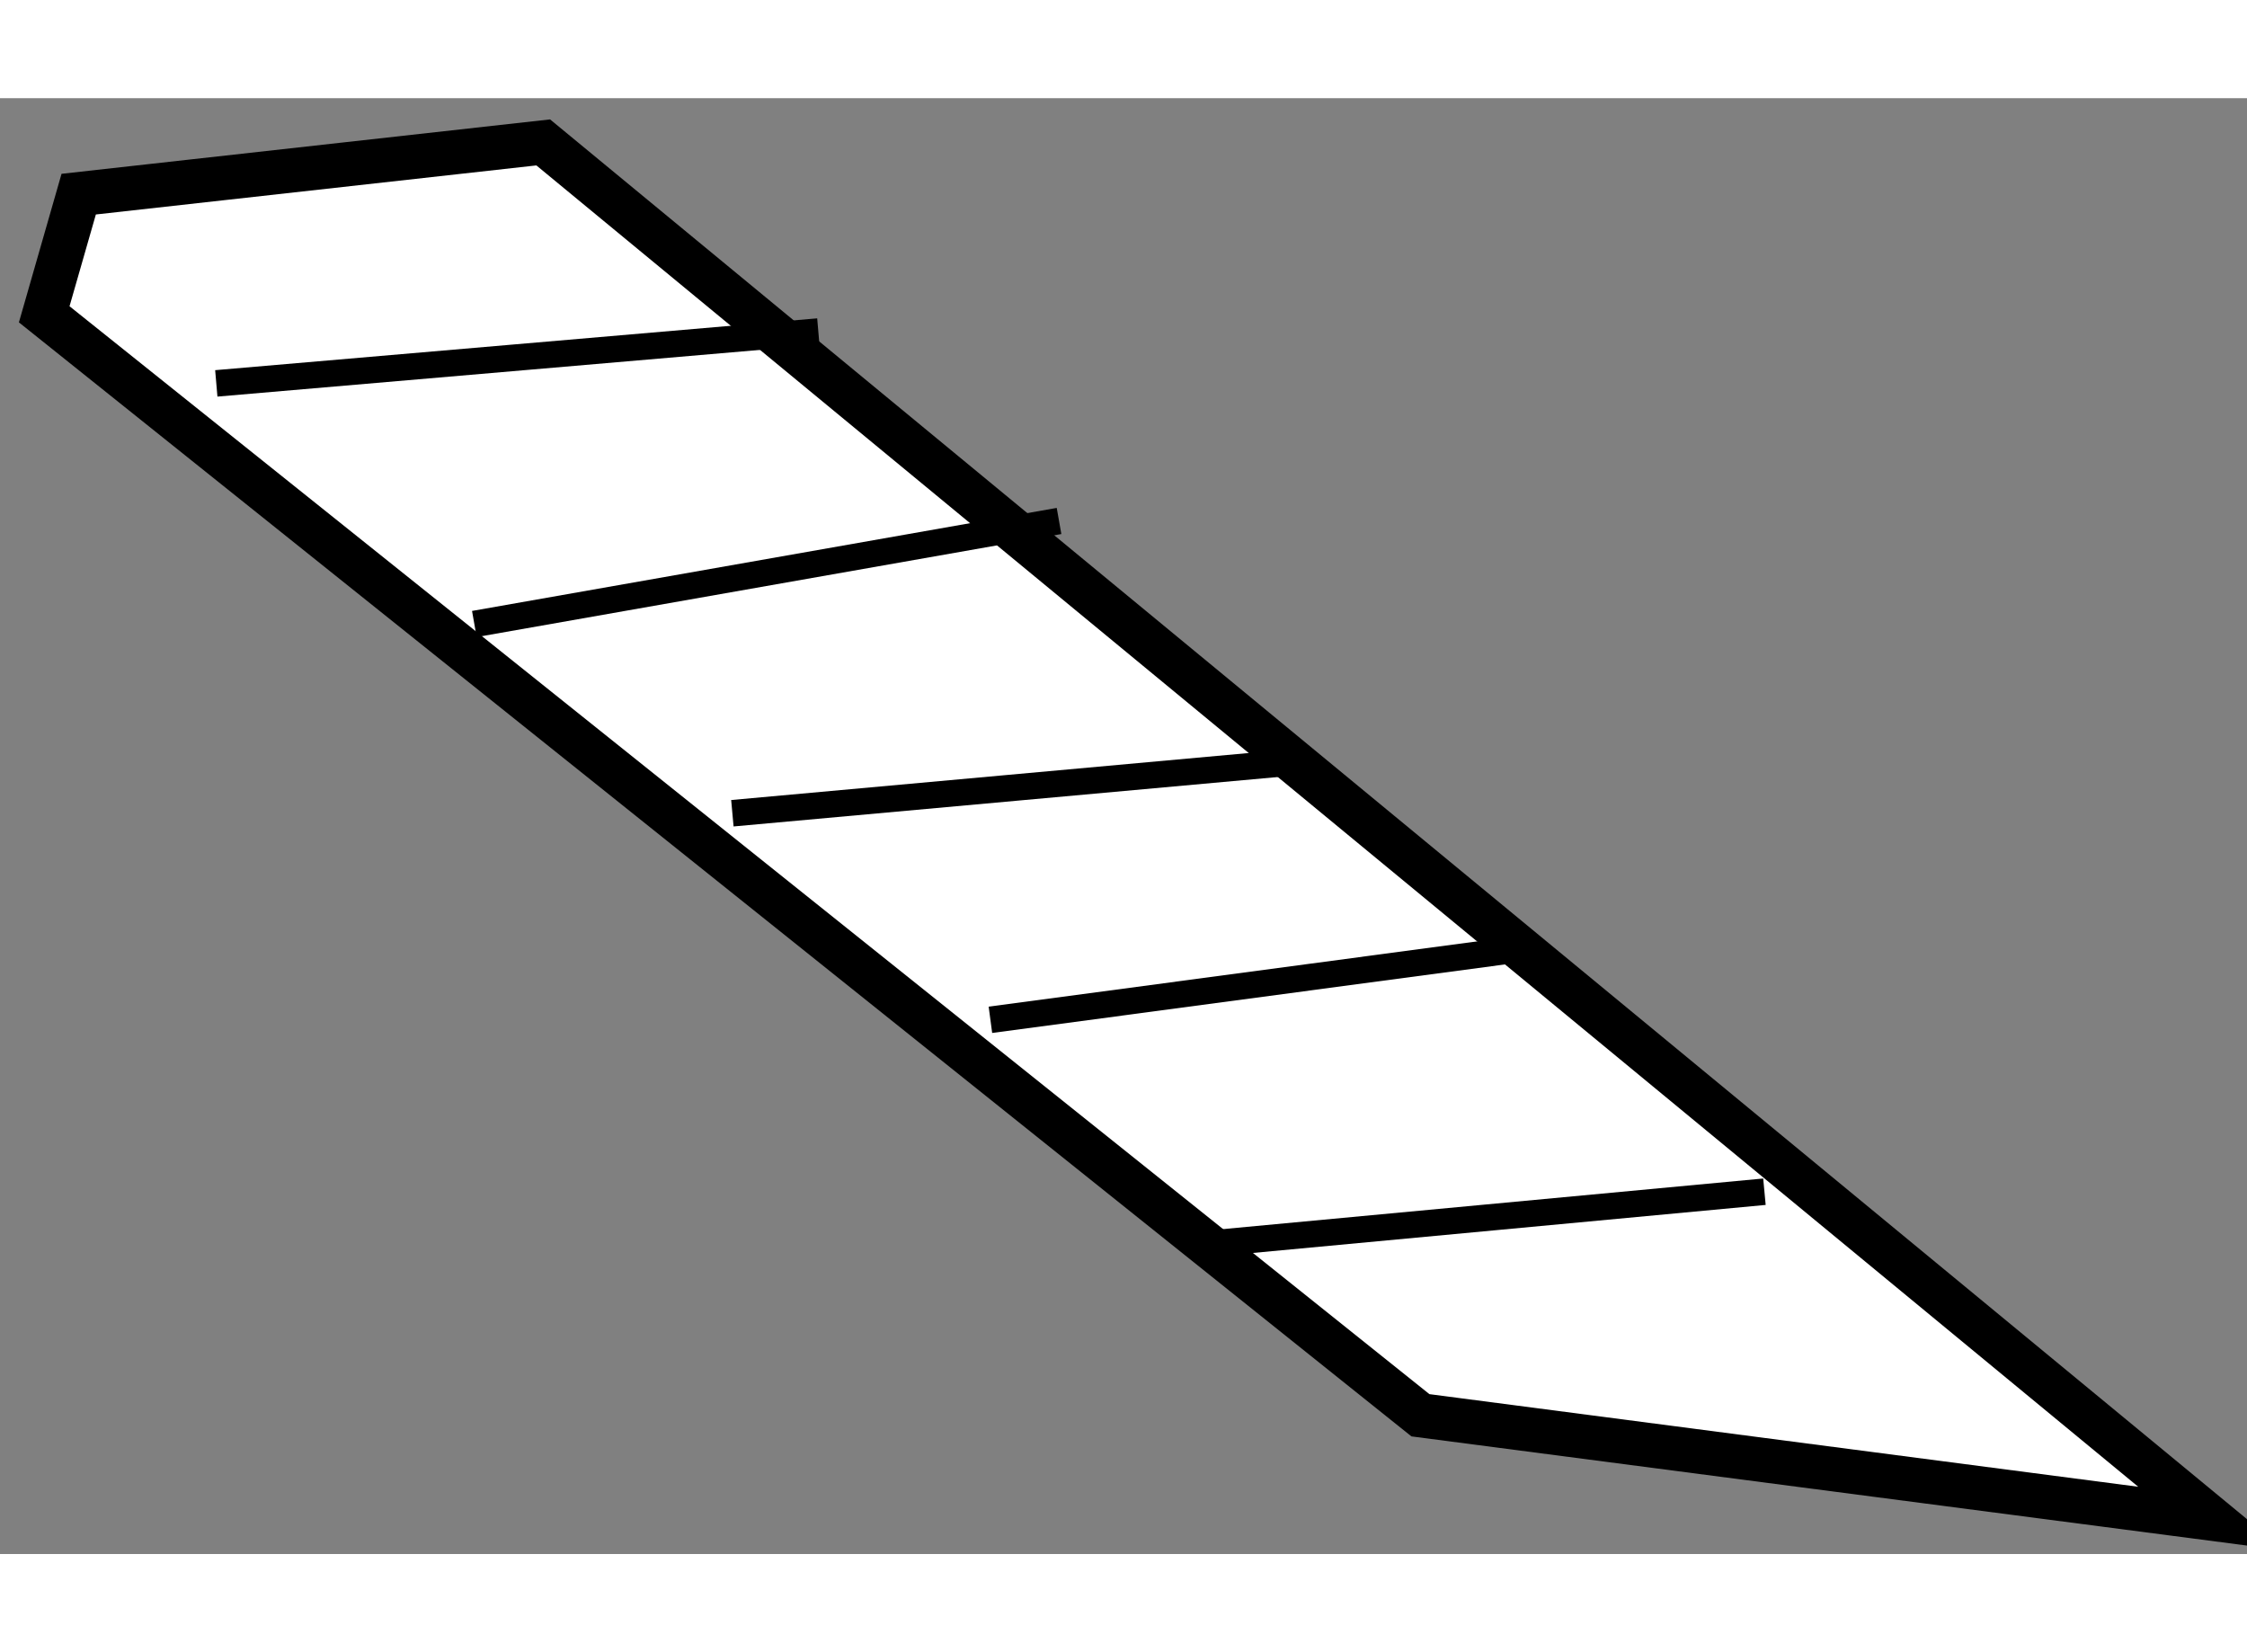
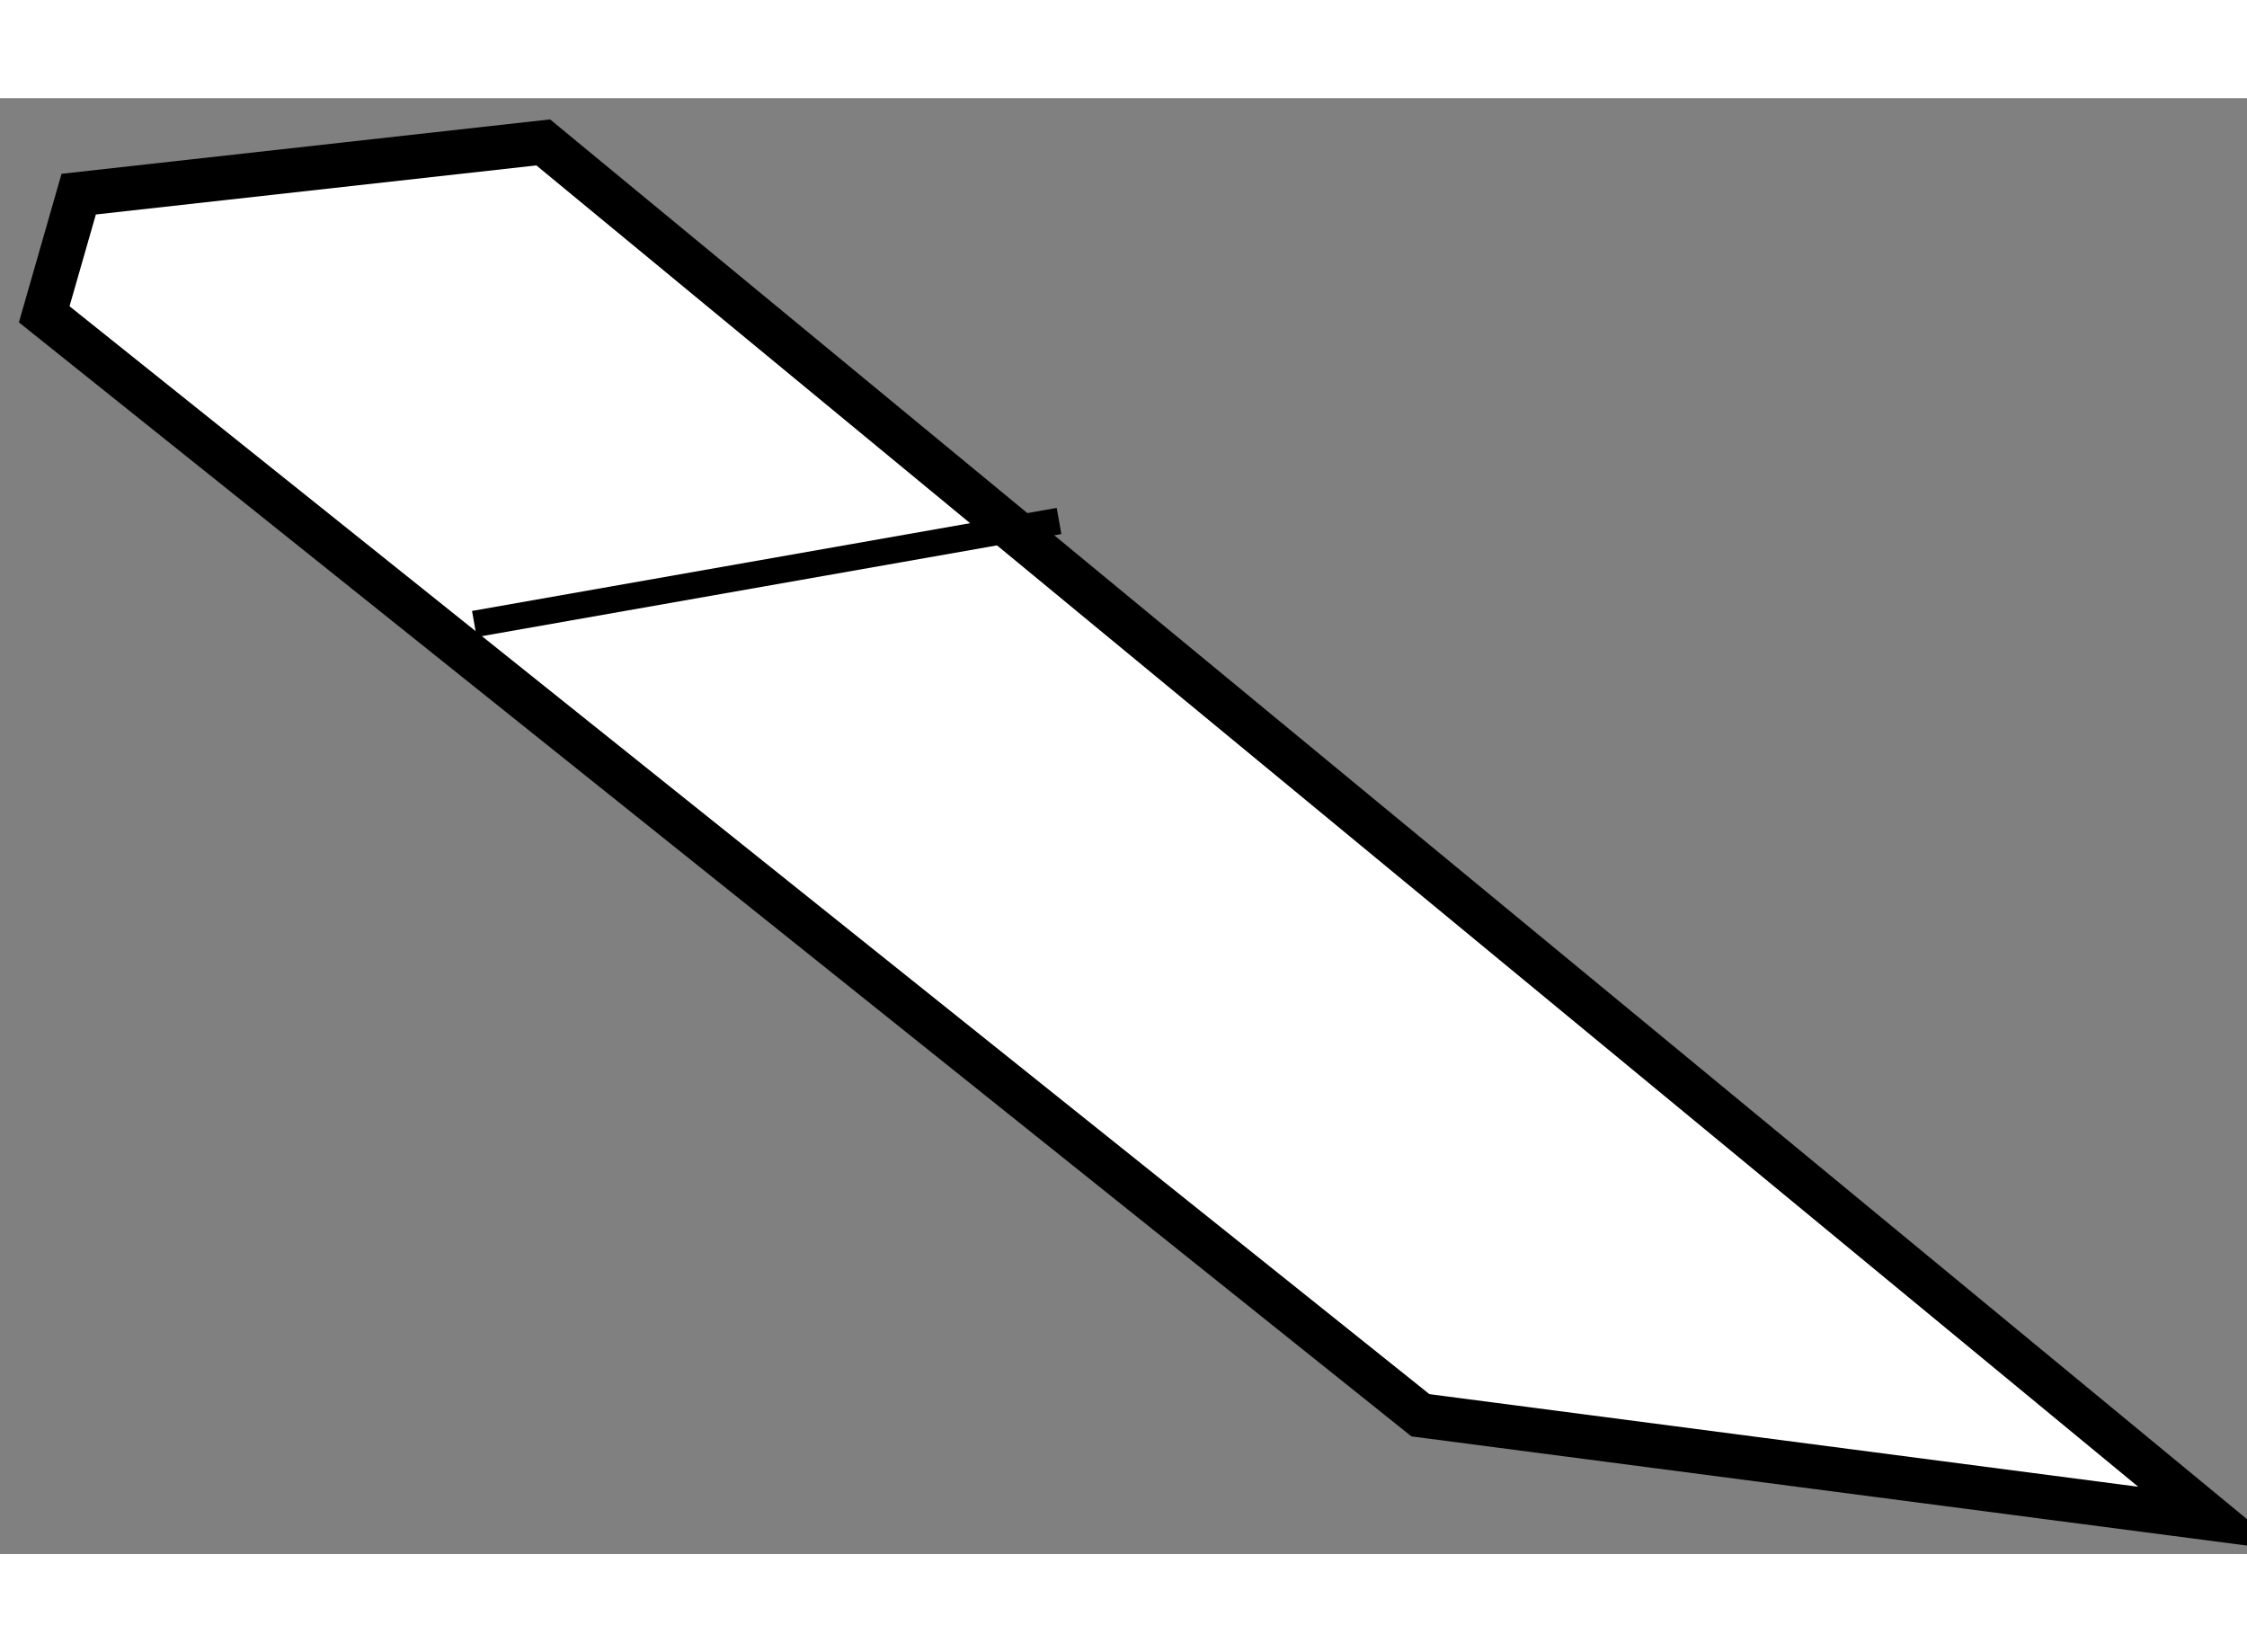
<svg xmlns="http://www.w3.org/2000/svg" version="1.1" x="0px" y="0px" width="244.8px" height="180px" viewBox="105.235 19.996 25.41 16.463" enable-background="new 0 0 244.8 180" xml:space="preserve">
  <rect x="105.235" y="19.996" width="25.41" height="16.463" fill="#808080" stroke="none" />
  <g>
    <polygon fill="#FFFFFF" stroke="#000000" stroke-width="0.5" points="111.378,20.496 106.125,21.081 105.735,22.44 121.298,34.89      130.245,36.059   " />
-     <line fill="none" stroke="#000000" stroke-width="0.3" x1="107.681" y1="23.221" x2="114.489" y2="22.635" />
    <line fill="none" stroke="#000000" stroke-width="0.3" x1="110.599" y1="25.942" x2="117.211" y2="24.777" />
-     <line fill="none" stroke="#000000" stroke-width="0.3" x1="113.517" y1="28.082" x2="119.936" y2="27.499" />
-     <line fill="none" stroke="#000000" stroke-width="0.3" x1="116.435" y1="30.418" x2="122.271" y2="29.638" />
-     <line fill="none" stroke="#000000" stroke-width="0.3" x1="118.963" y1="32.945" x2="125.188" y2="32.362" />
  </g>
</svg>